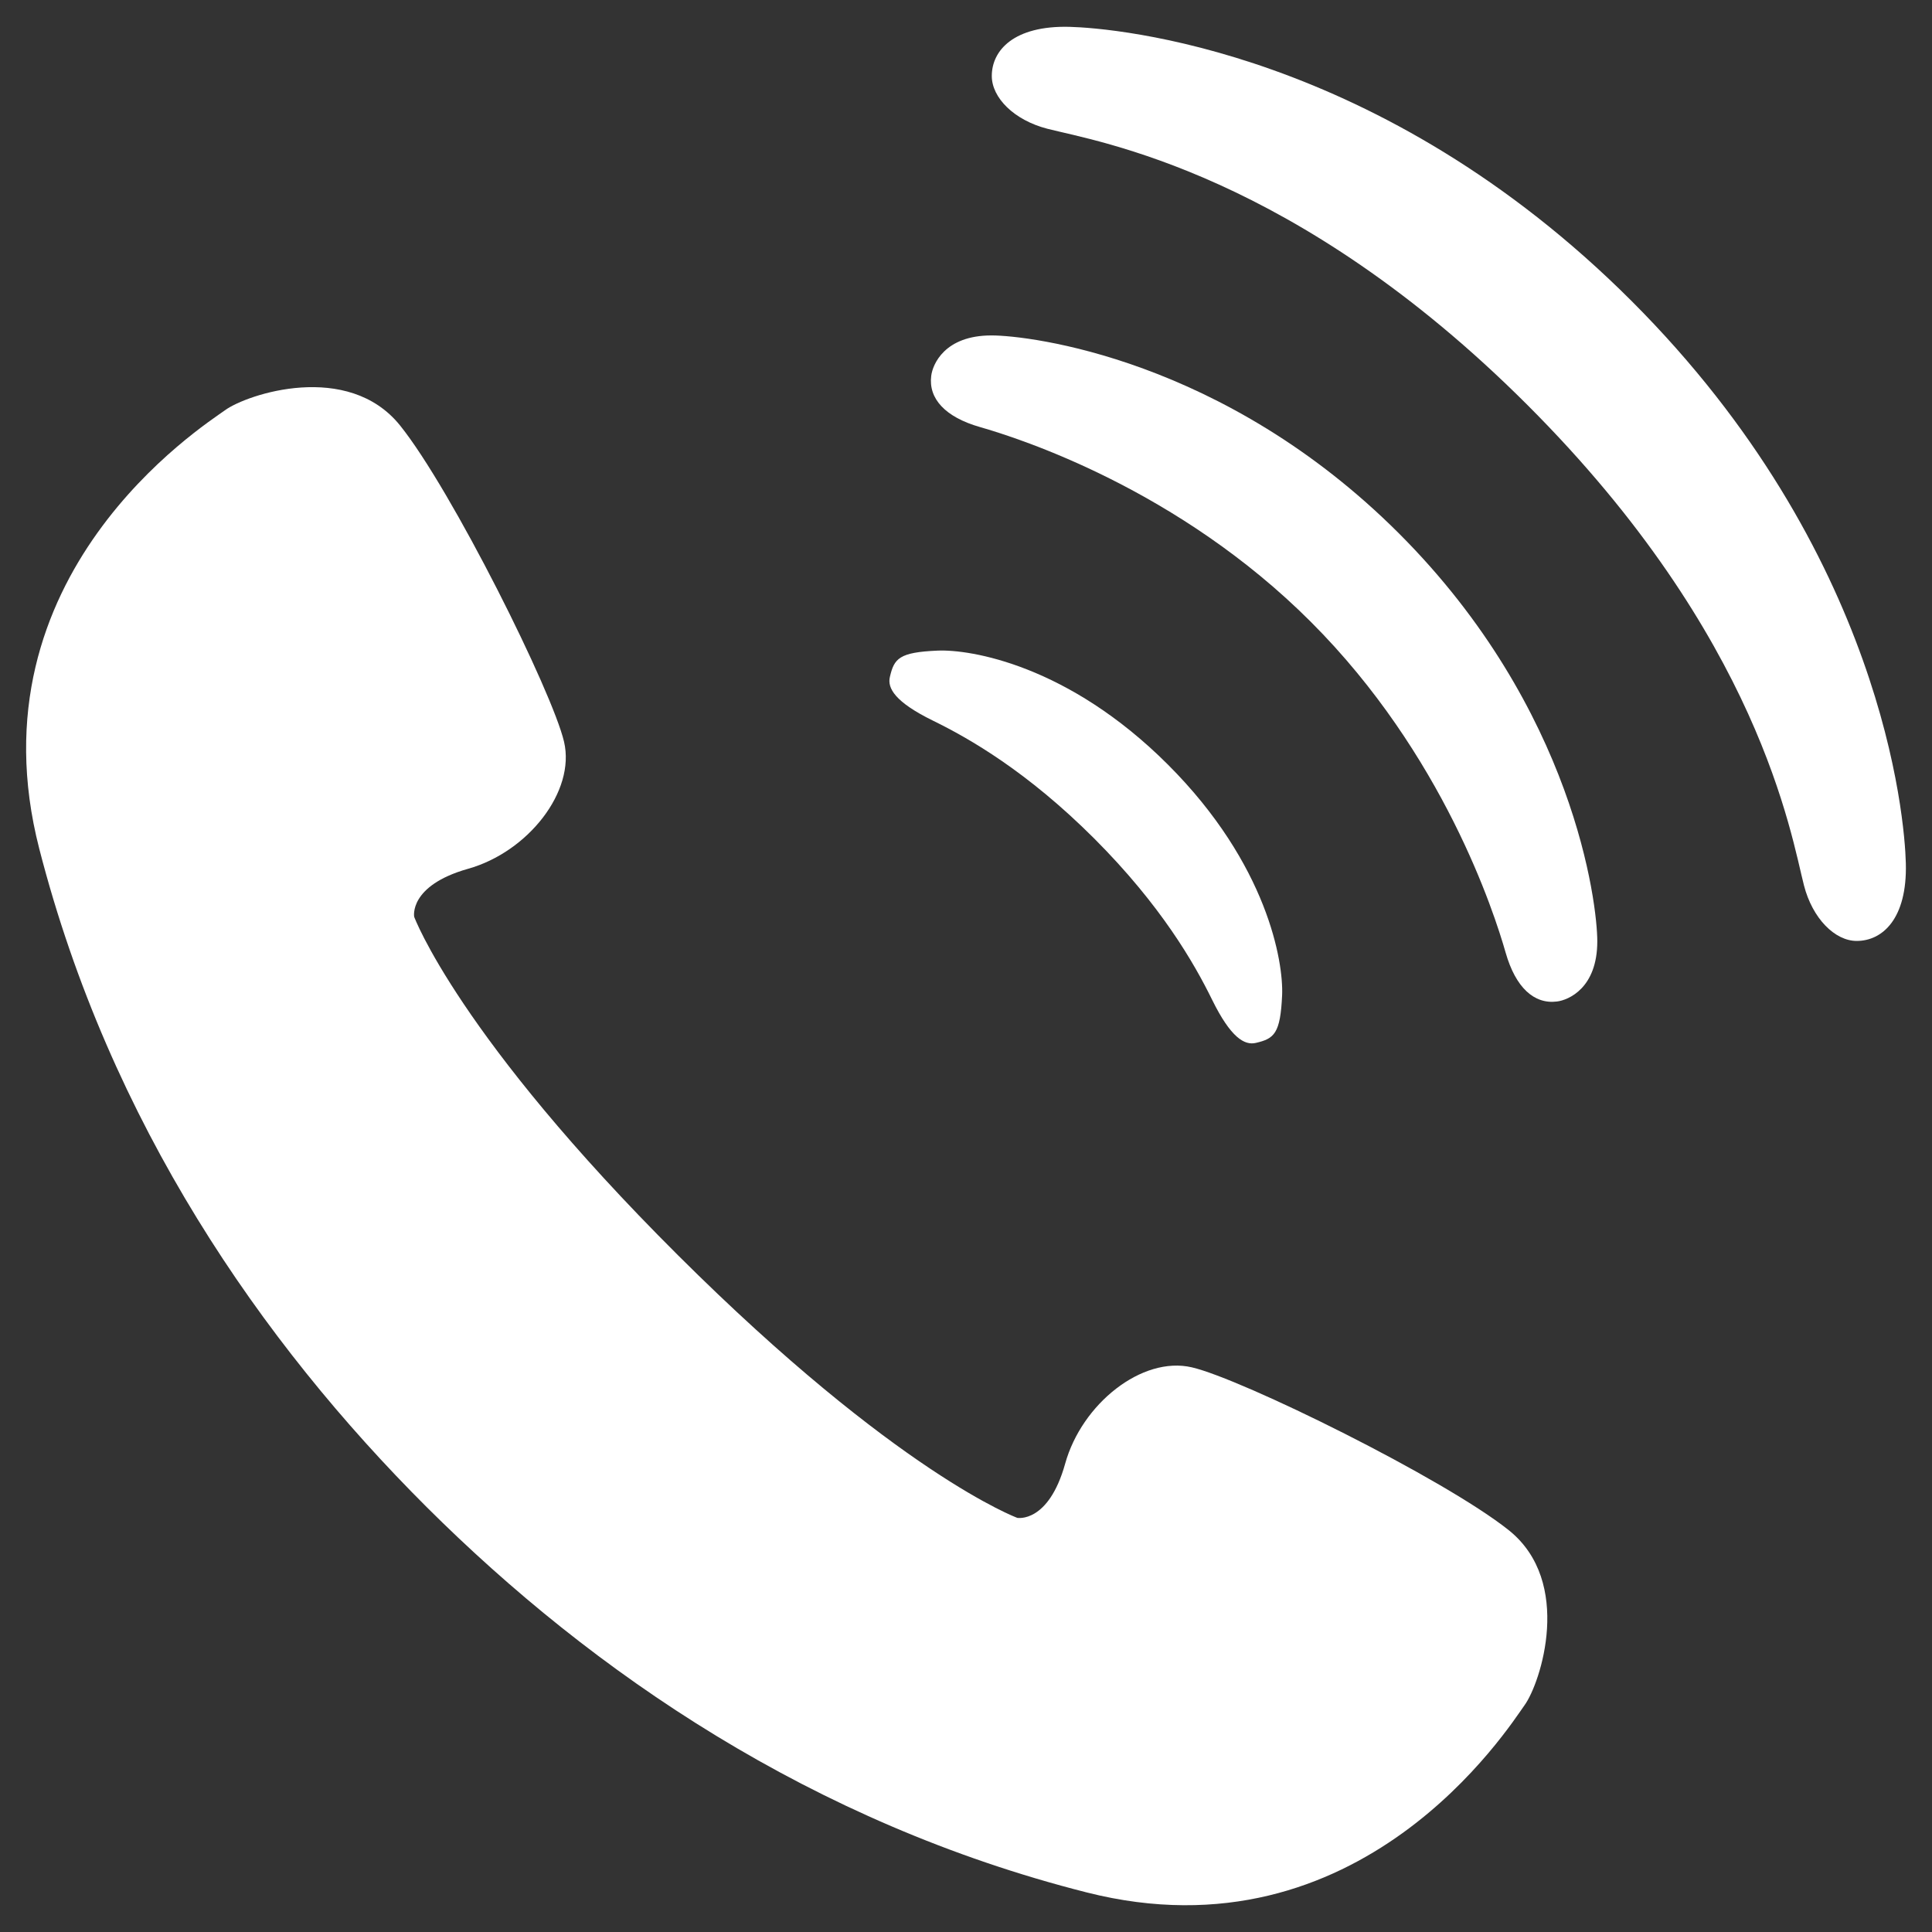
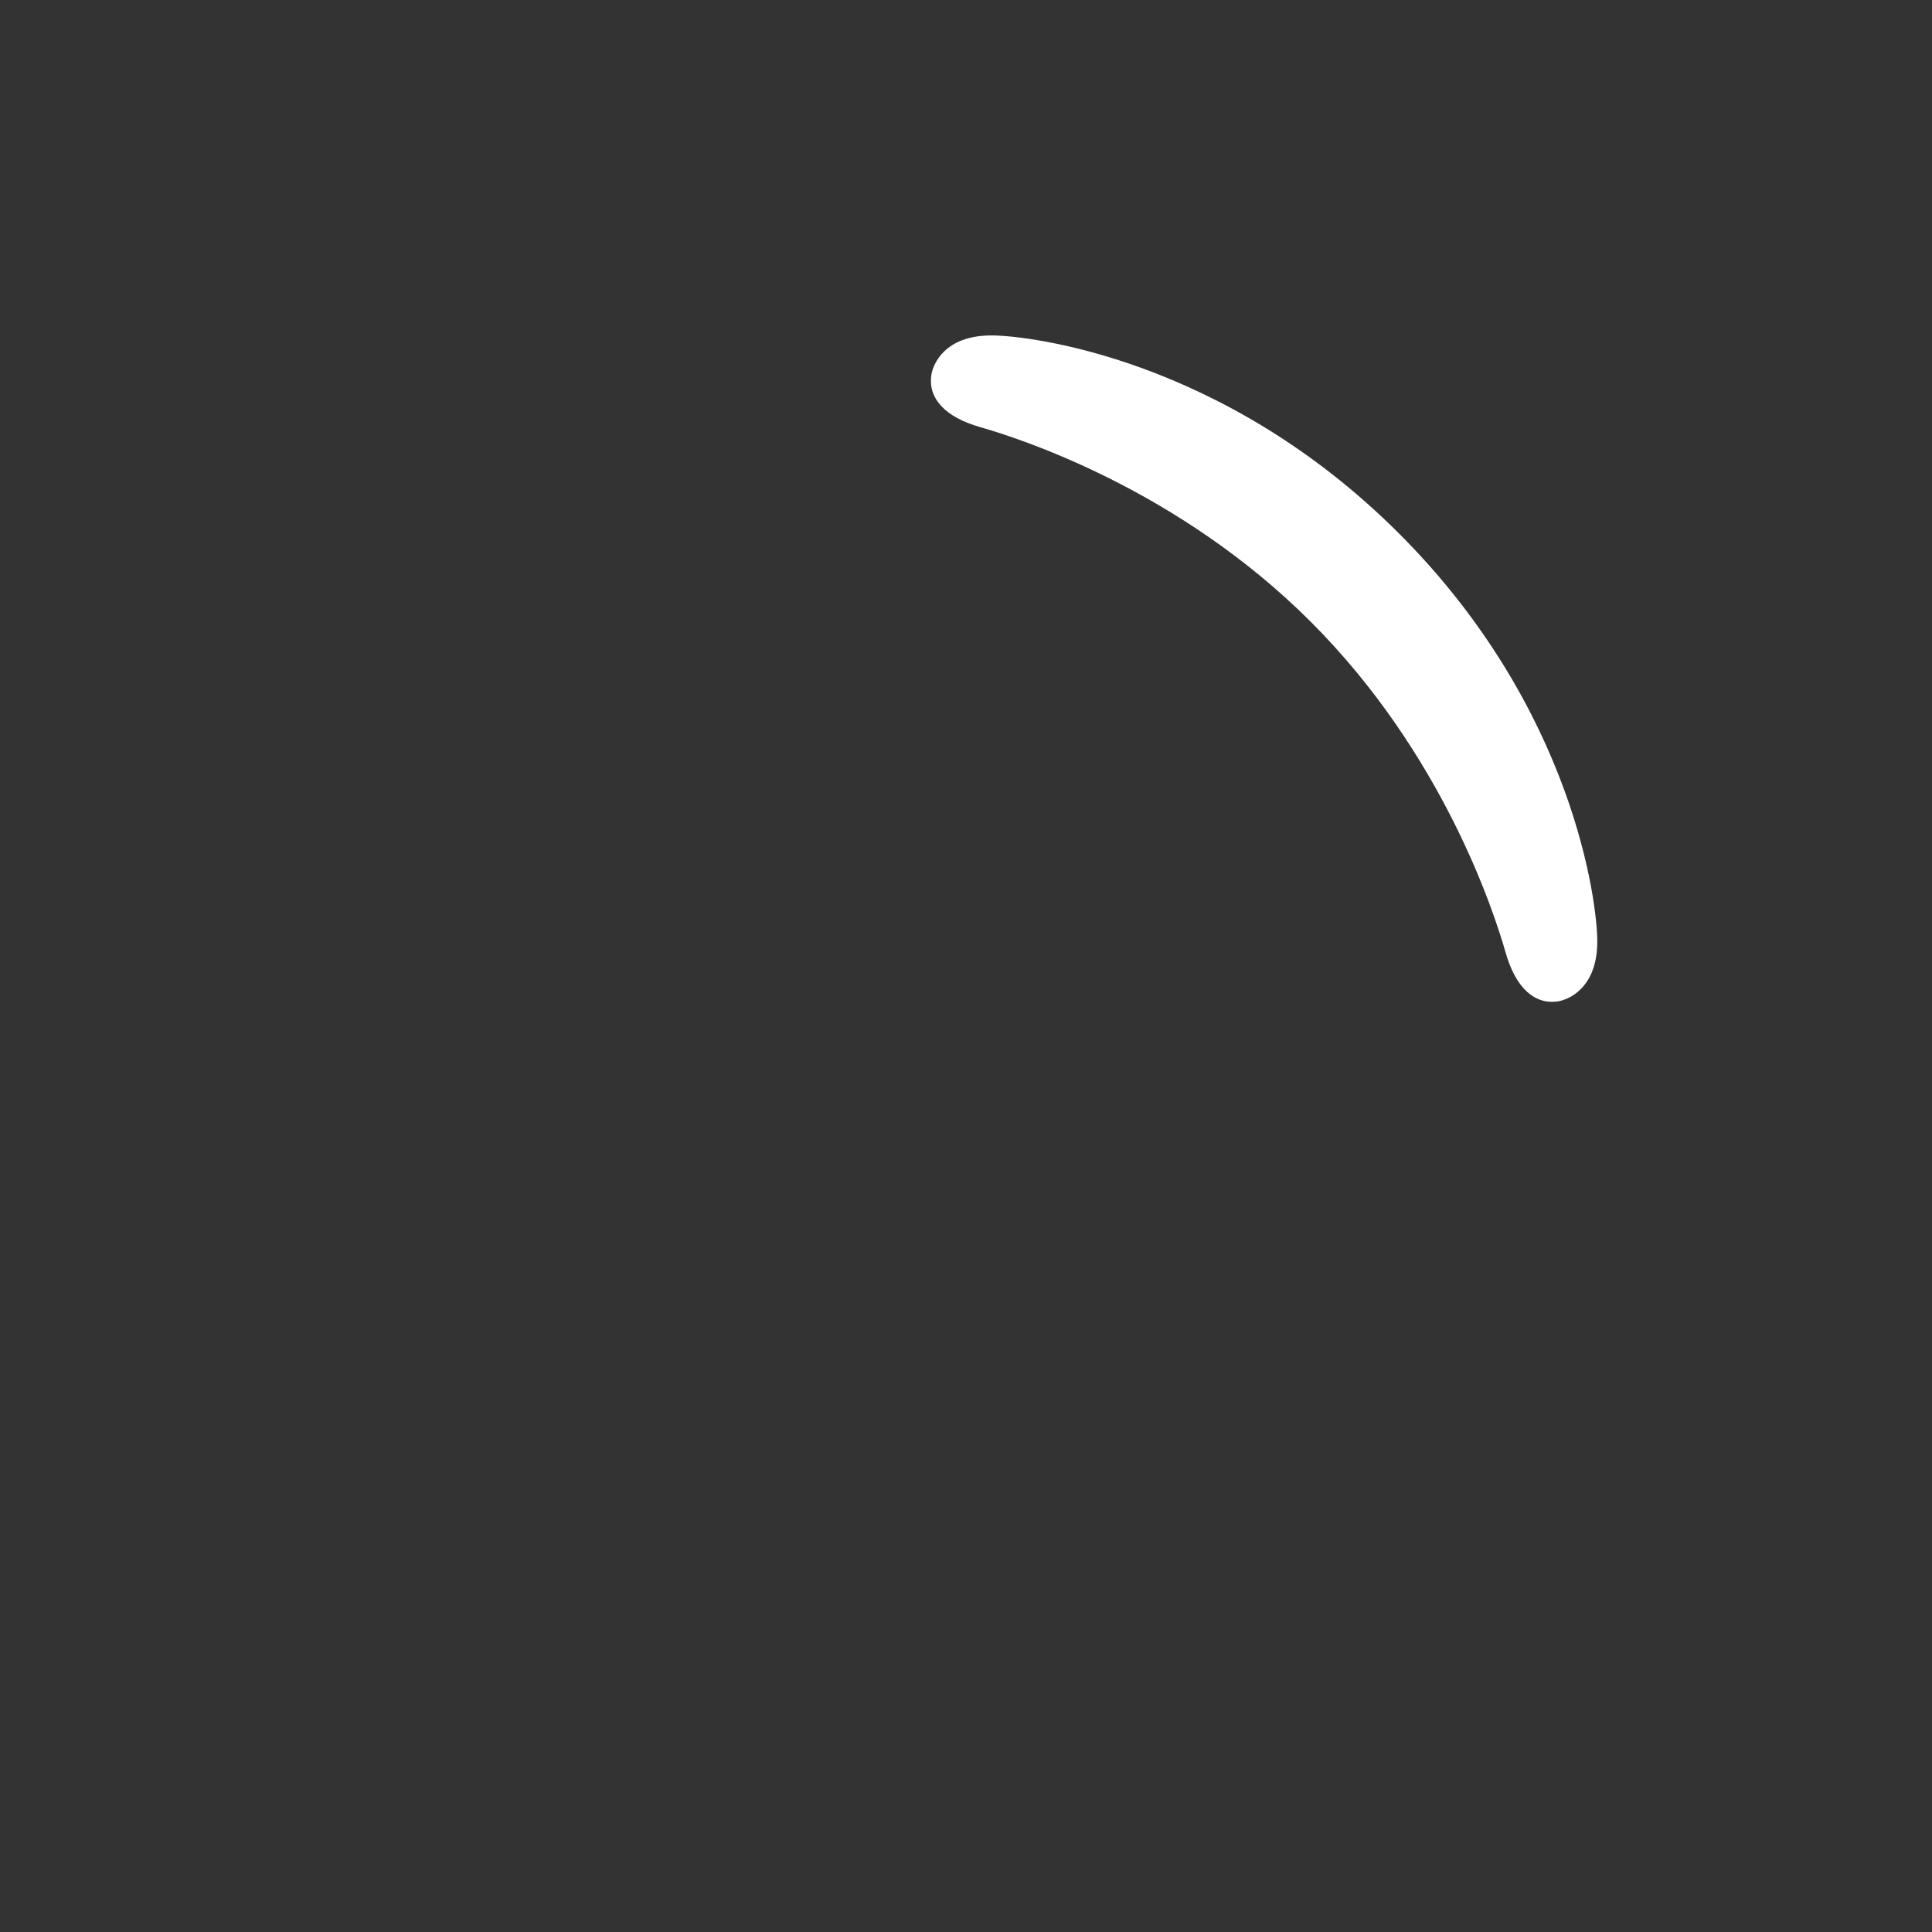
<svg xmlns="http://www.w3.org/2000/svg" width="37" height="37" viewBox="0 0 37 37" fill="none">
  <rect x="0" y="0" width="37" height="37" fill="#333333" stroke="none" />
  <g clip-path="url(#clip0_7_67)">
-     <path d="M28.896 29.306C27.653 28.314 23.78 26.406 22.825 26.186C21.871 25.964 20.717 26.886 20.399 28.031C20.079 29.177 19.483 29.069 19.483 29.069C19.483 29.069 17.186 28.225 12.984 24.039C8.781 19.852 7.932 17.558 7.932 17.558C7.932 17.558 7.82 16.962 8.965 16.638C10.108 16.317 11.026 15.159 10.802 14.205C10.579 13.251 8.655 9.384 7.66 8.146C6.662 6.909 4.734 7.547 4.31 7.856C3.884 8.163 -0.596 11.011 0.752 16.255C2.101 21.5 4.995 25.695 8.175 28.866C11.356 32.034 15.562 34.912 20.811 36.242C26.06 37.572 28.892 33.081 29.198 32.655C29.505 32.23 30.135 30.299 28.896 29.306Z" fill="white" />
-     <path d="M17.869 13.802C18.565 14.143 19.672 14.776 20.955 16.058C22.238 17.342 22.871 18.449 23.212 19.144C23.571 19.875 23.835 20.023 24.05 19.973C24.403 19.891 24.521 19.796 24.554 19.059C24.581 18.43 24.28 16.556 22.369 14.645C20.457 12.733 18.583 12.433 17.956 12.46C17.218 12.492 17.124 12.61 17.042 12.965C16.992 13.178 17.138 13.444 17.869 13.802Z" fill="white" />
    <path d="M18.989 6.424C18.088 6.423 17.861 6.98 17.834 7.197C17.778 7.633 18.1 7.988 18.769 8.179C19.534 8.398 22.565 9.37 25.104 11.909C27.644 14.448 28.617 17.48 28.835 18.245C29.026 18.913 29.38 19.235 29.817 19.18C30.034 19.154 30.591 18.926 30.59 18.026C30.59 17.313 30.155 13.58 26.794 10.218C23.434 6.858 19.7 6.423 18.989 6.424Z" fill="white" />
-     <path d="M31.248 5.766C26.434 0.952 21.355 0.537 20.482 0.514C19.416 0.487 18.994 0.965 18.994 1.455C18.994 1.873 19.422 2.302 20.059 2.466C21.015 2.711 24.804 3.308 29.254 7.758C33.706 12.209 34.301 15.999 34.548 16.956C34.711 17.591 35.141 18.02 35.558 18.02C36.049 18.02 36.527 17.598 36.499 16.533C36.477 15.659 36.062 10.58 31.248 5.766Z" fill="white" />
  </g>
  <defs>
    <clipPath id="clip0_7_67">
      <rect width="36" height="36" fill="white" transform="translate(0.5 0.5)" />
    </clipPath>
  </defs>
</svg>